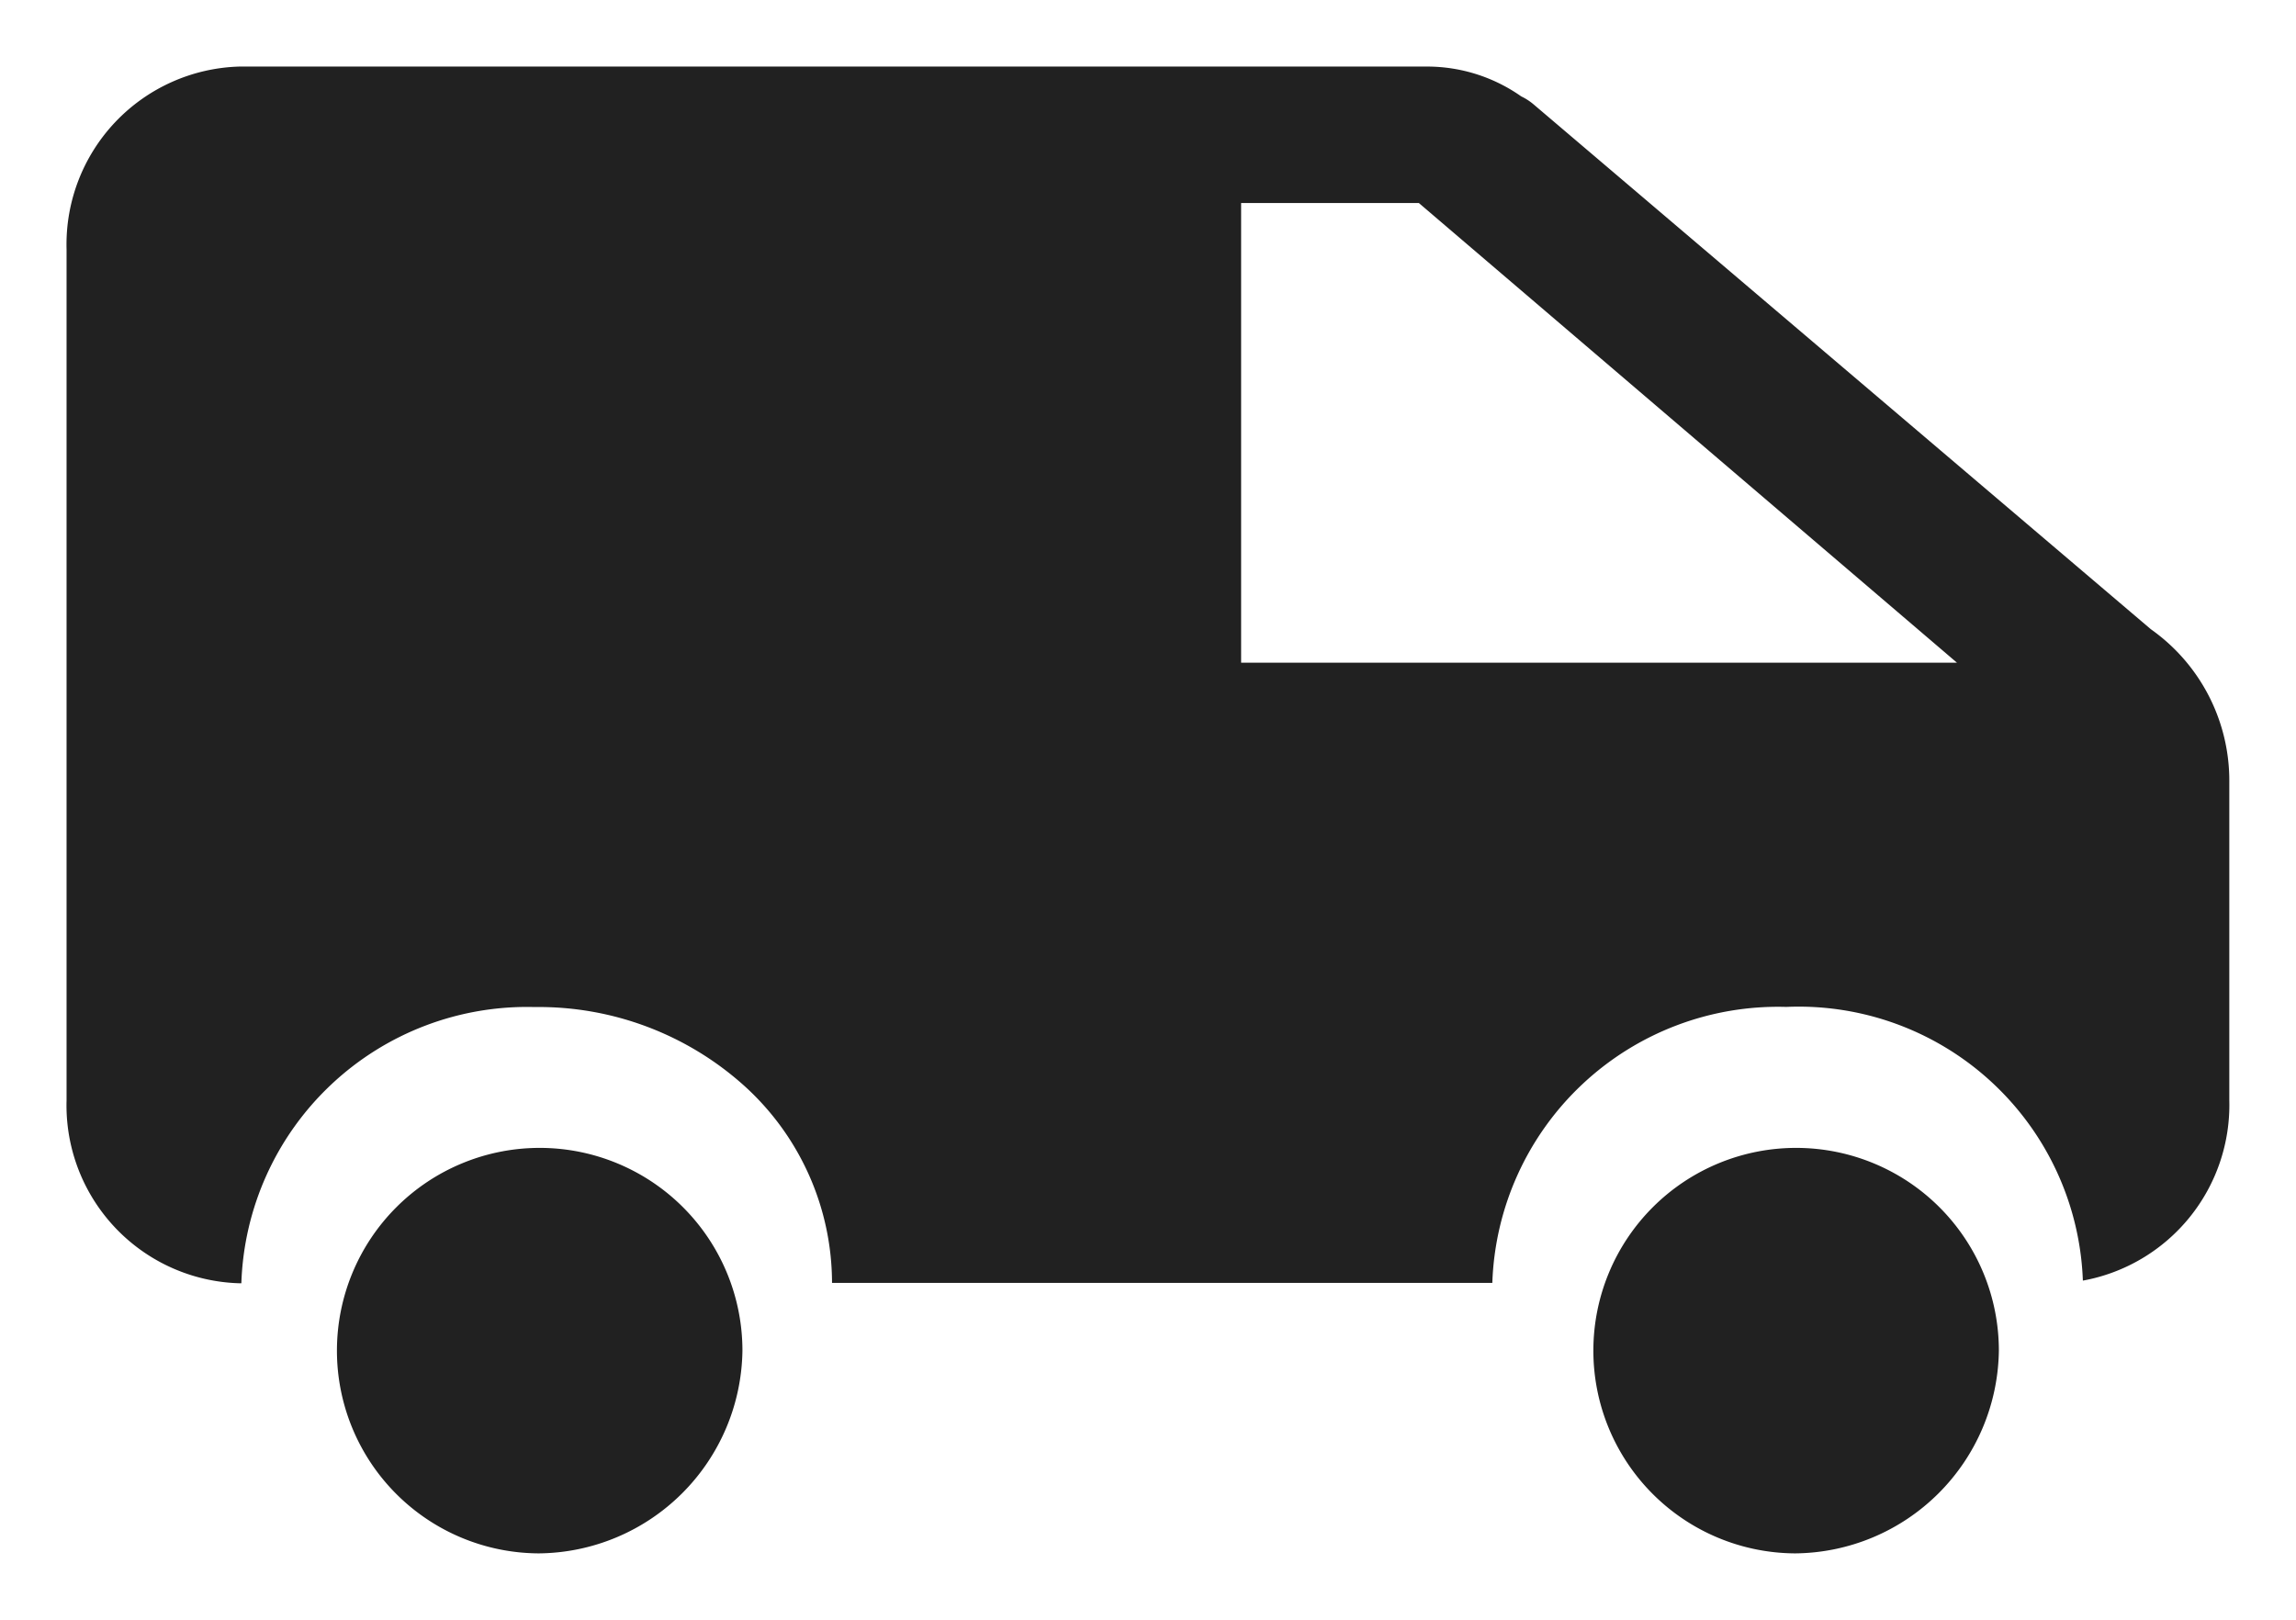
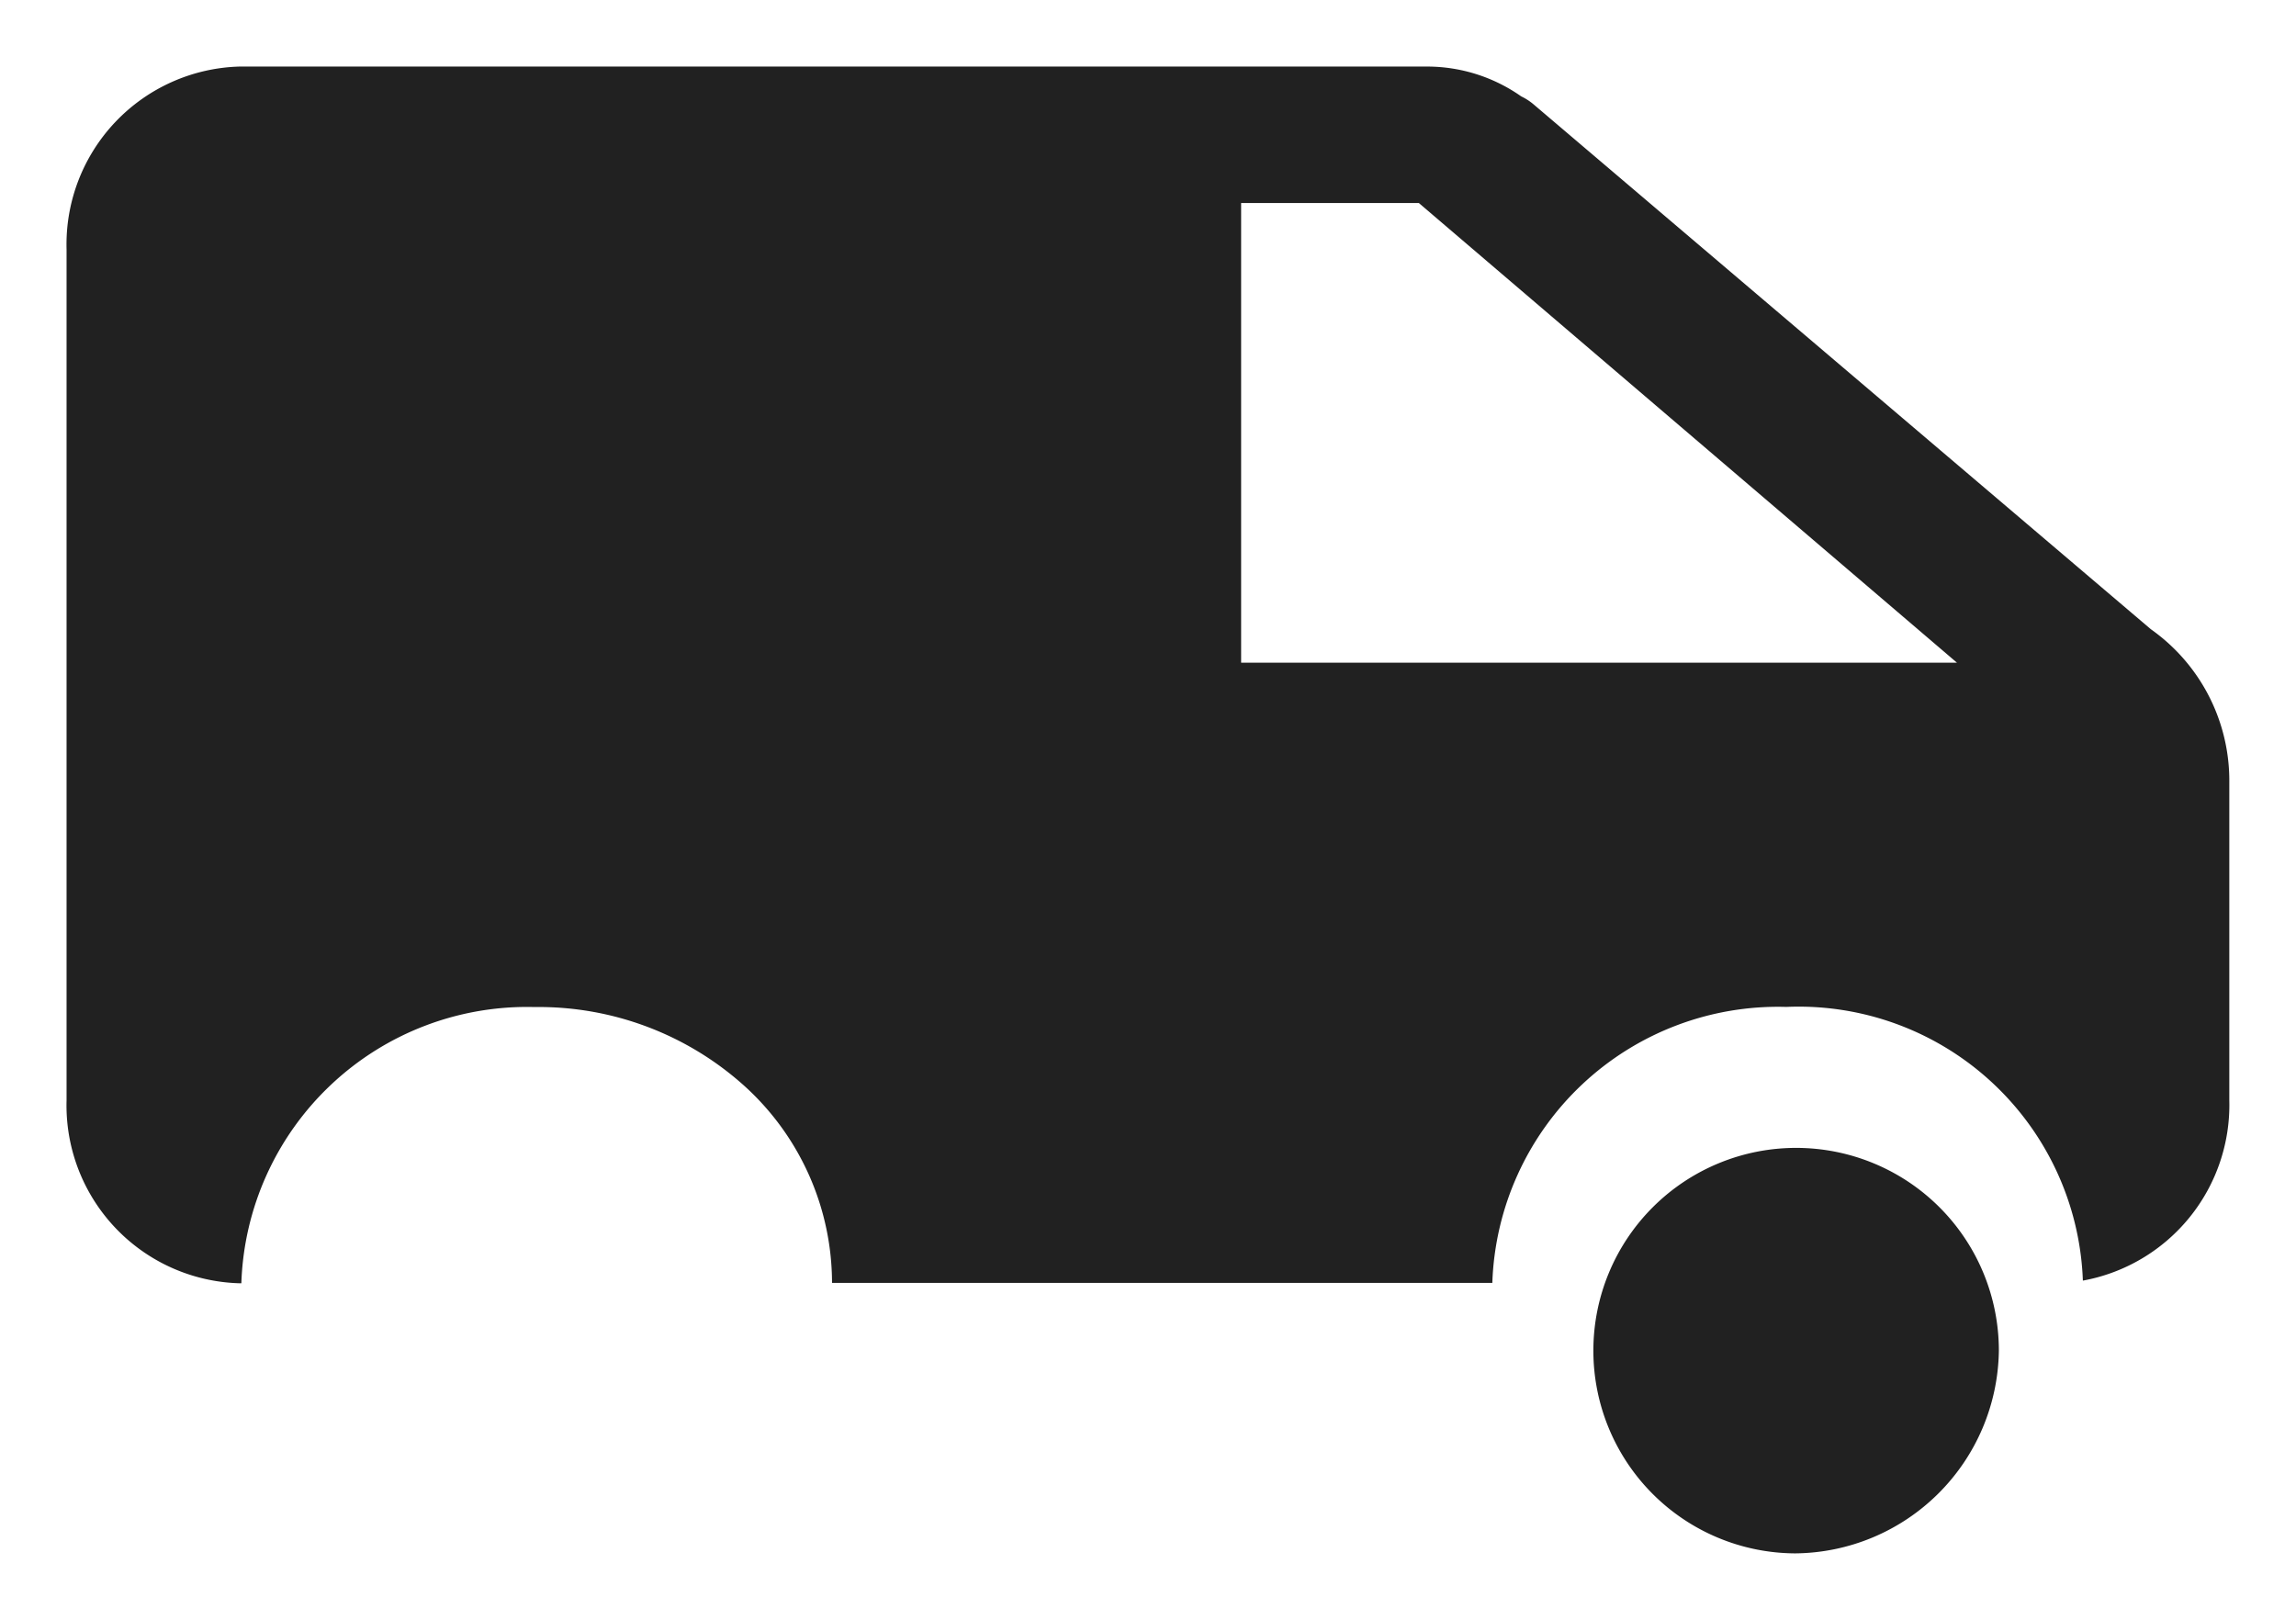
<svg xmlns="http://www.w3.org/2000/svg" width="17.247" height="12.17" viewBox="0 0 17.247 12.17">
  <g id="Icon" transform="translate(-3318.521 -9.951)">
    <g id="Icon-2" data-name="Icon">
      <g id="Group_10" data-name="Group 10" transform="translate(3319.021 10.451)">
-         <path id="Fill_1" data-name="Fill 1" d="M1.516,3.046a1.523,1.523,0,1,1,1.53-1.522,1.544,1.544,0,0,1-1.53,1.522" transform="translate(2.031 8.123)" fill="#212121" stroke="rgba(0,0,0,0)" stroke-width="1" />
        <path id="Combined_Shape" data-name="Combined Shape" d="M1.313,9.14H1.3A1.337,1.337,0,0,1,0,7.766V1.373A1.337,1.337,0,0,1,1.3,0H10.22a1.23,1.23,0,0,1,.707.224.434.434,0,0,1,.094.061l4.636,3.942a1.392,1.392,0,0,1,.589,1.151V7.766a1.341,1.341,0,0,1-1.1,1.354,2.136,2.136,0,0,0-2.228-2.056,2.147,2.147,0,0,0-2.208,2.073H5.75A2,2,0,0,0,5.1,7.665a2.307,2.307,0,0,0-1.583-.6A2.147,2.147,0,0,0,1.313,9.139Zm8.845-8.115H8.823V4.478H14.2Z" transform="translate(0 0)" fill="#212121" stroke="rgba(0,0,0,0)" stroke-width="1" />
        <path id="Fill_6" data-name="Fill 6" d="M1.516,3.046a1.523,1.523,0,1,1,1.53-1.522,1.544,1.544,0,0,1-1.53,1.522" transform="translate(11.469 8.123)" fill="#212121" stroke="rgba(0,0,0,0)" stroke-width="1" />
      </g>
    </g>
  </g>
</svg>